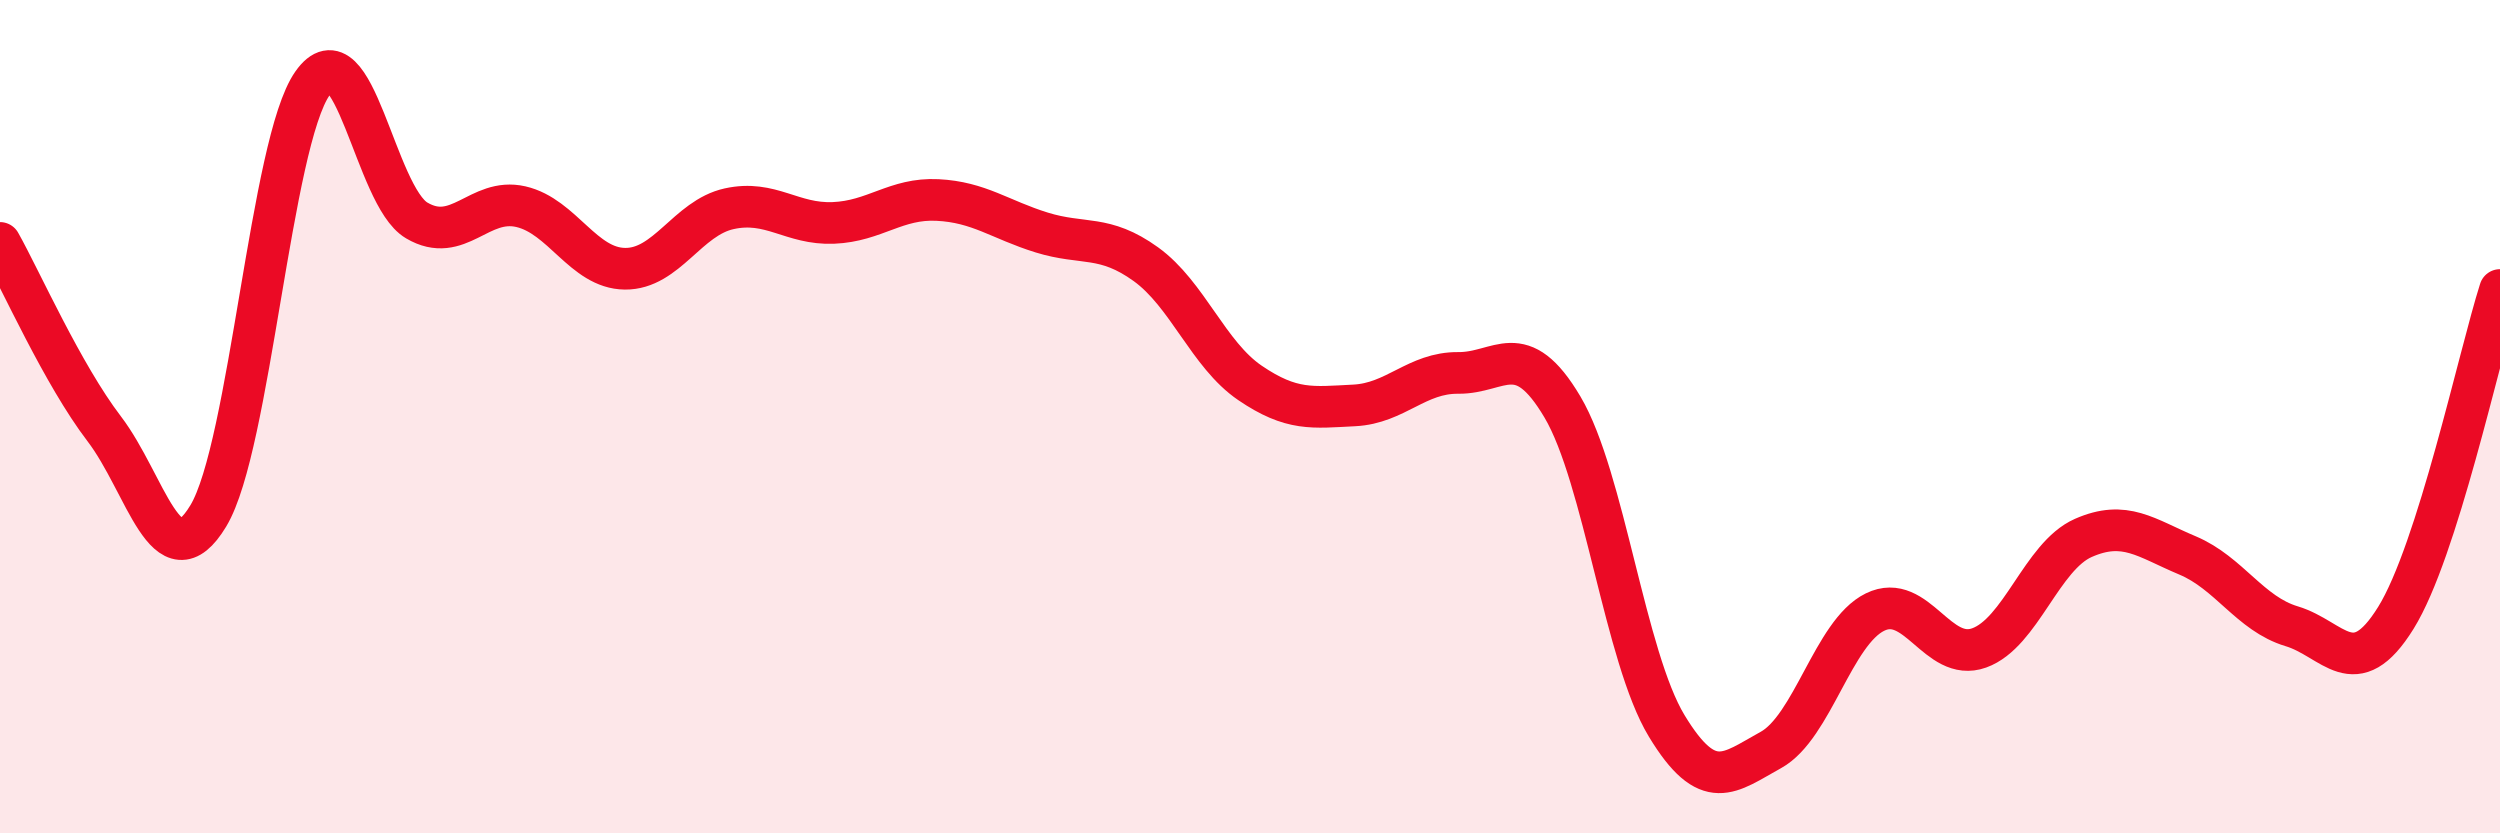
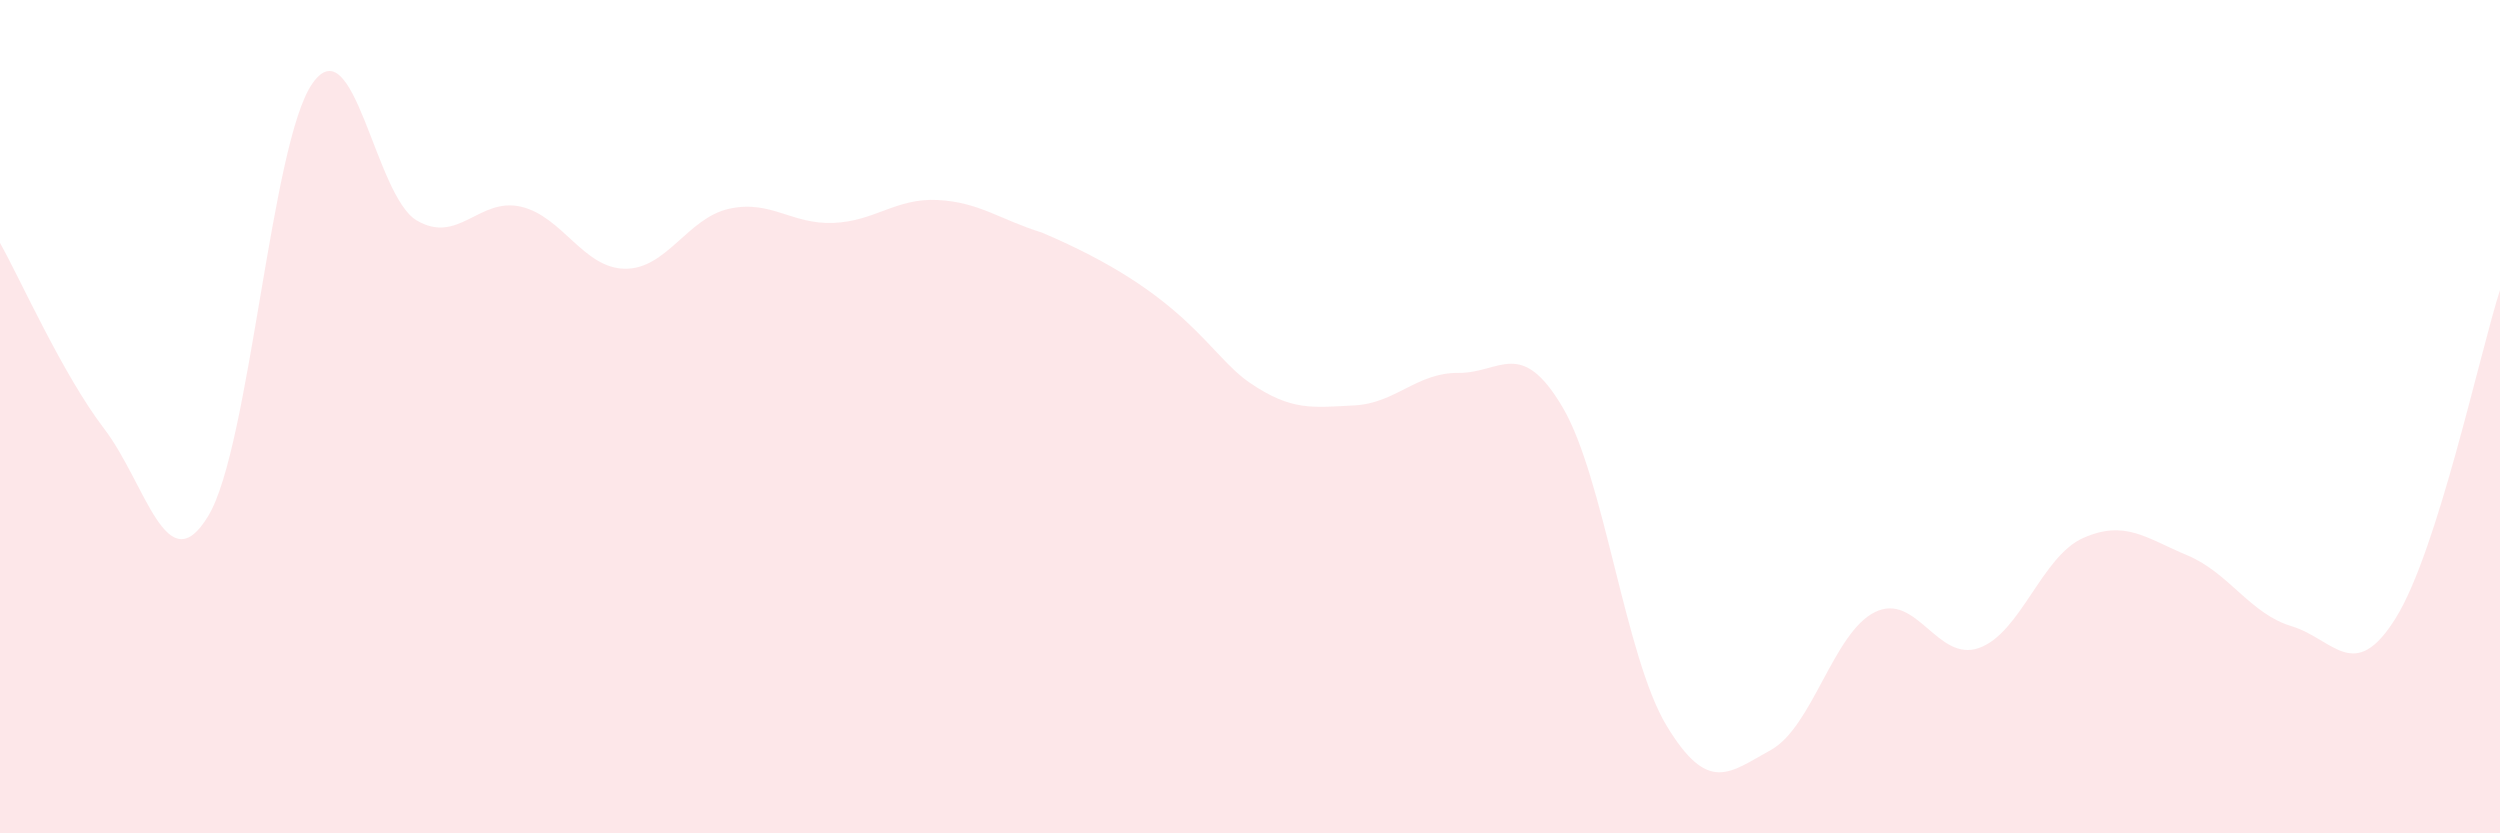
<svg xmlns="http://www.w3.org/2000/svg" width="60" height="20" viewBox="0 0 60 20">
-   <path d="M 0,5.83 C 0.5,6.72 1.5,8.98 2.5,10.29 C 3.5,11.6 4,14.04 5,12.38 C 6,10.72 6.5,3.42 7.5,2 C 8.5,0.58 9,4.7 10,5.29 C 11,5.88 11.5,4.73 12.5,4.96 C 13.5,5.19 14,6.44 15,6.45 C 16,6.46 16.5,5.23 17.5,5.01 C 18.5,4.79 19,5.39 20,5.35 C 21,5.31 21.5,4.75 22.5,4.8 C 23.5,4.85 24,5.27 25,5.58 C 26,5.89 26.5,5.62 27.5,6.34 C 28.5,7.06 29,8.51 30,9.19 C 31,9.87 31.5,9.78 32.5,9.73 C 33.5,9.68 34,8.94 35,8.95 C 36,8.96 36.5,8.08 37.5,9.77 C 38.5,11.46 39,15.77 40,17.42 C 41,19.07 41.5,18.55 42.5,18 C 43.5,17.45 44,15.18 45,14.69 C 46,14.2 46.5,15.91 47.5,15.55 C 48.5,15.19 49,13.35 50,12.91 C 51,12.47 51.5,12.91 52.5,13.33 C 53.5,13.75 54,14.73 55,15.03 C 56,15.33 56.5,16.44 57.5,14.83 C 58.5,13.22 59.5,8.53 60,6.96L60 20L0 20Z" fill="#EB0A25" opacity="0.1" stroke-linecap="round" stroke-linejoin="round" />
-   <path d="M 0,5.83 C 0.5,6.72 1.5,8.98 2.5,10.29 C 3.5,11.6 4,14.04 5,12.38 C 6,10.72 6.5,3.42 7.5,2 C 8.5,0.58 9,4.7 10,5.29 C 11,5.88 11.5,4.73 12.5,4.96 C 13.5,5.19 14,6.44 15,6.45 C 16,6.46 16.5,5.23 17.5,5.01 C 18.5,4.79 19,5.39 20,5.35 C 21,5.31 21.5,4.75 22.5,4.8 C 23.5,4.85 24,5.27 25,5.58 C 26,5.89 26.5,5.62 27.5,6.34 C 28.5,7.06 29,8.51 30,9.19 C 31,9.87 31.5,9.78 32.5,9.73 C 33.5,9.68 34,8.94 35,8.95 C 36,8.96 36.5,8.08 37.5,9.77 C 38.5,11.46 39,15.77 40,17.42 C 41,19.07 41.5,18.55 42.5,18 C 43.5,17.45 44,15.18 45,14.69 C 46,14.2 46.5,15.91 47.5,15.55 C 48.5,15.19 49,13.35 50,12.91 C 51,12.47 51.5,12.91 52.5,13.33 C 53.5,13.75 54,14.73 55,15.03 C 56,15.33 56.5,16.44 57.5,14.83 C 58.5,13.22 59.5,8.53 60,6.96" stroke="#EB0A25" stroke-width="1" fill="none" stroke-linecap="round" stroke-linejoin="round" />
+   <path d="M 0,5.83 C 0.5,6.72 1.5,8.98 2.5,10.29 C 3.5,11.6 4,14.04 5,12.38 C 6,10.72 6.5,3.42 7.5,2 C 8.5,0.58 9,4.7 10,5.29 C 11,5.88 11.5,4.73 12.5,4.96 C 13.5,5.19 14,6.44 15,6.45 C 16,6.46 16.5,5.23 17.5,5.01 C 18.5,4.79 19,5.39 20,5.35 C 21,5.31 21.5,4.75 22.5,4.8 C 23.5,4.85 24,5.27 25,5.58 C 28.5,7.06 29,8.51 30,9.19 C 31,9.87 31.5,9.78 32.5,9.73 C 33.5,9.68 34,8.94 35,8.95 C 36,8.96 36.5,8.08 37.5,9.77 C 38.5,11.46 39,15.77 40,17.42 C 41,19.07 41.5,18.55 42.5,18 C 43.5,17.45 44,15.18 45,14.69 C 46,14.2 46.5,15.91 47.5,15.55 C 48.5,15.19 49,13.35 50,12.91 C 51,12.47 51.5,12.91 52.5,13.33 C 53.5,13.75 54,14.73 55,15.03 C 56,15.33 56.5,16.44 57.5,14.83 C 58.5,13.22 59.5,8.53 60,6.96L60 20L0 20Z" fill="#EB0A25" opacity="0.1" stroke-linecap="round" stroke-linejoin="round" />
</svg>